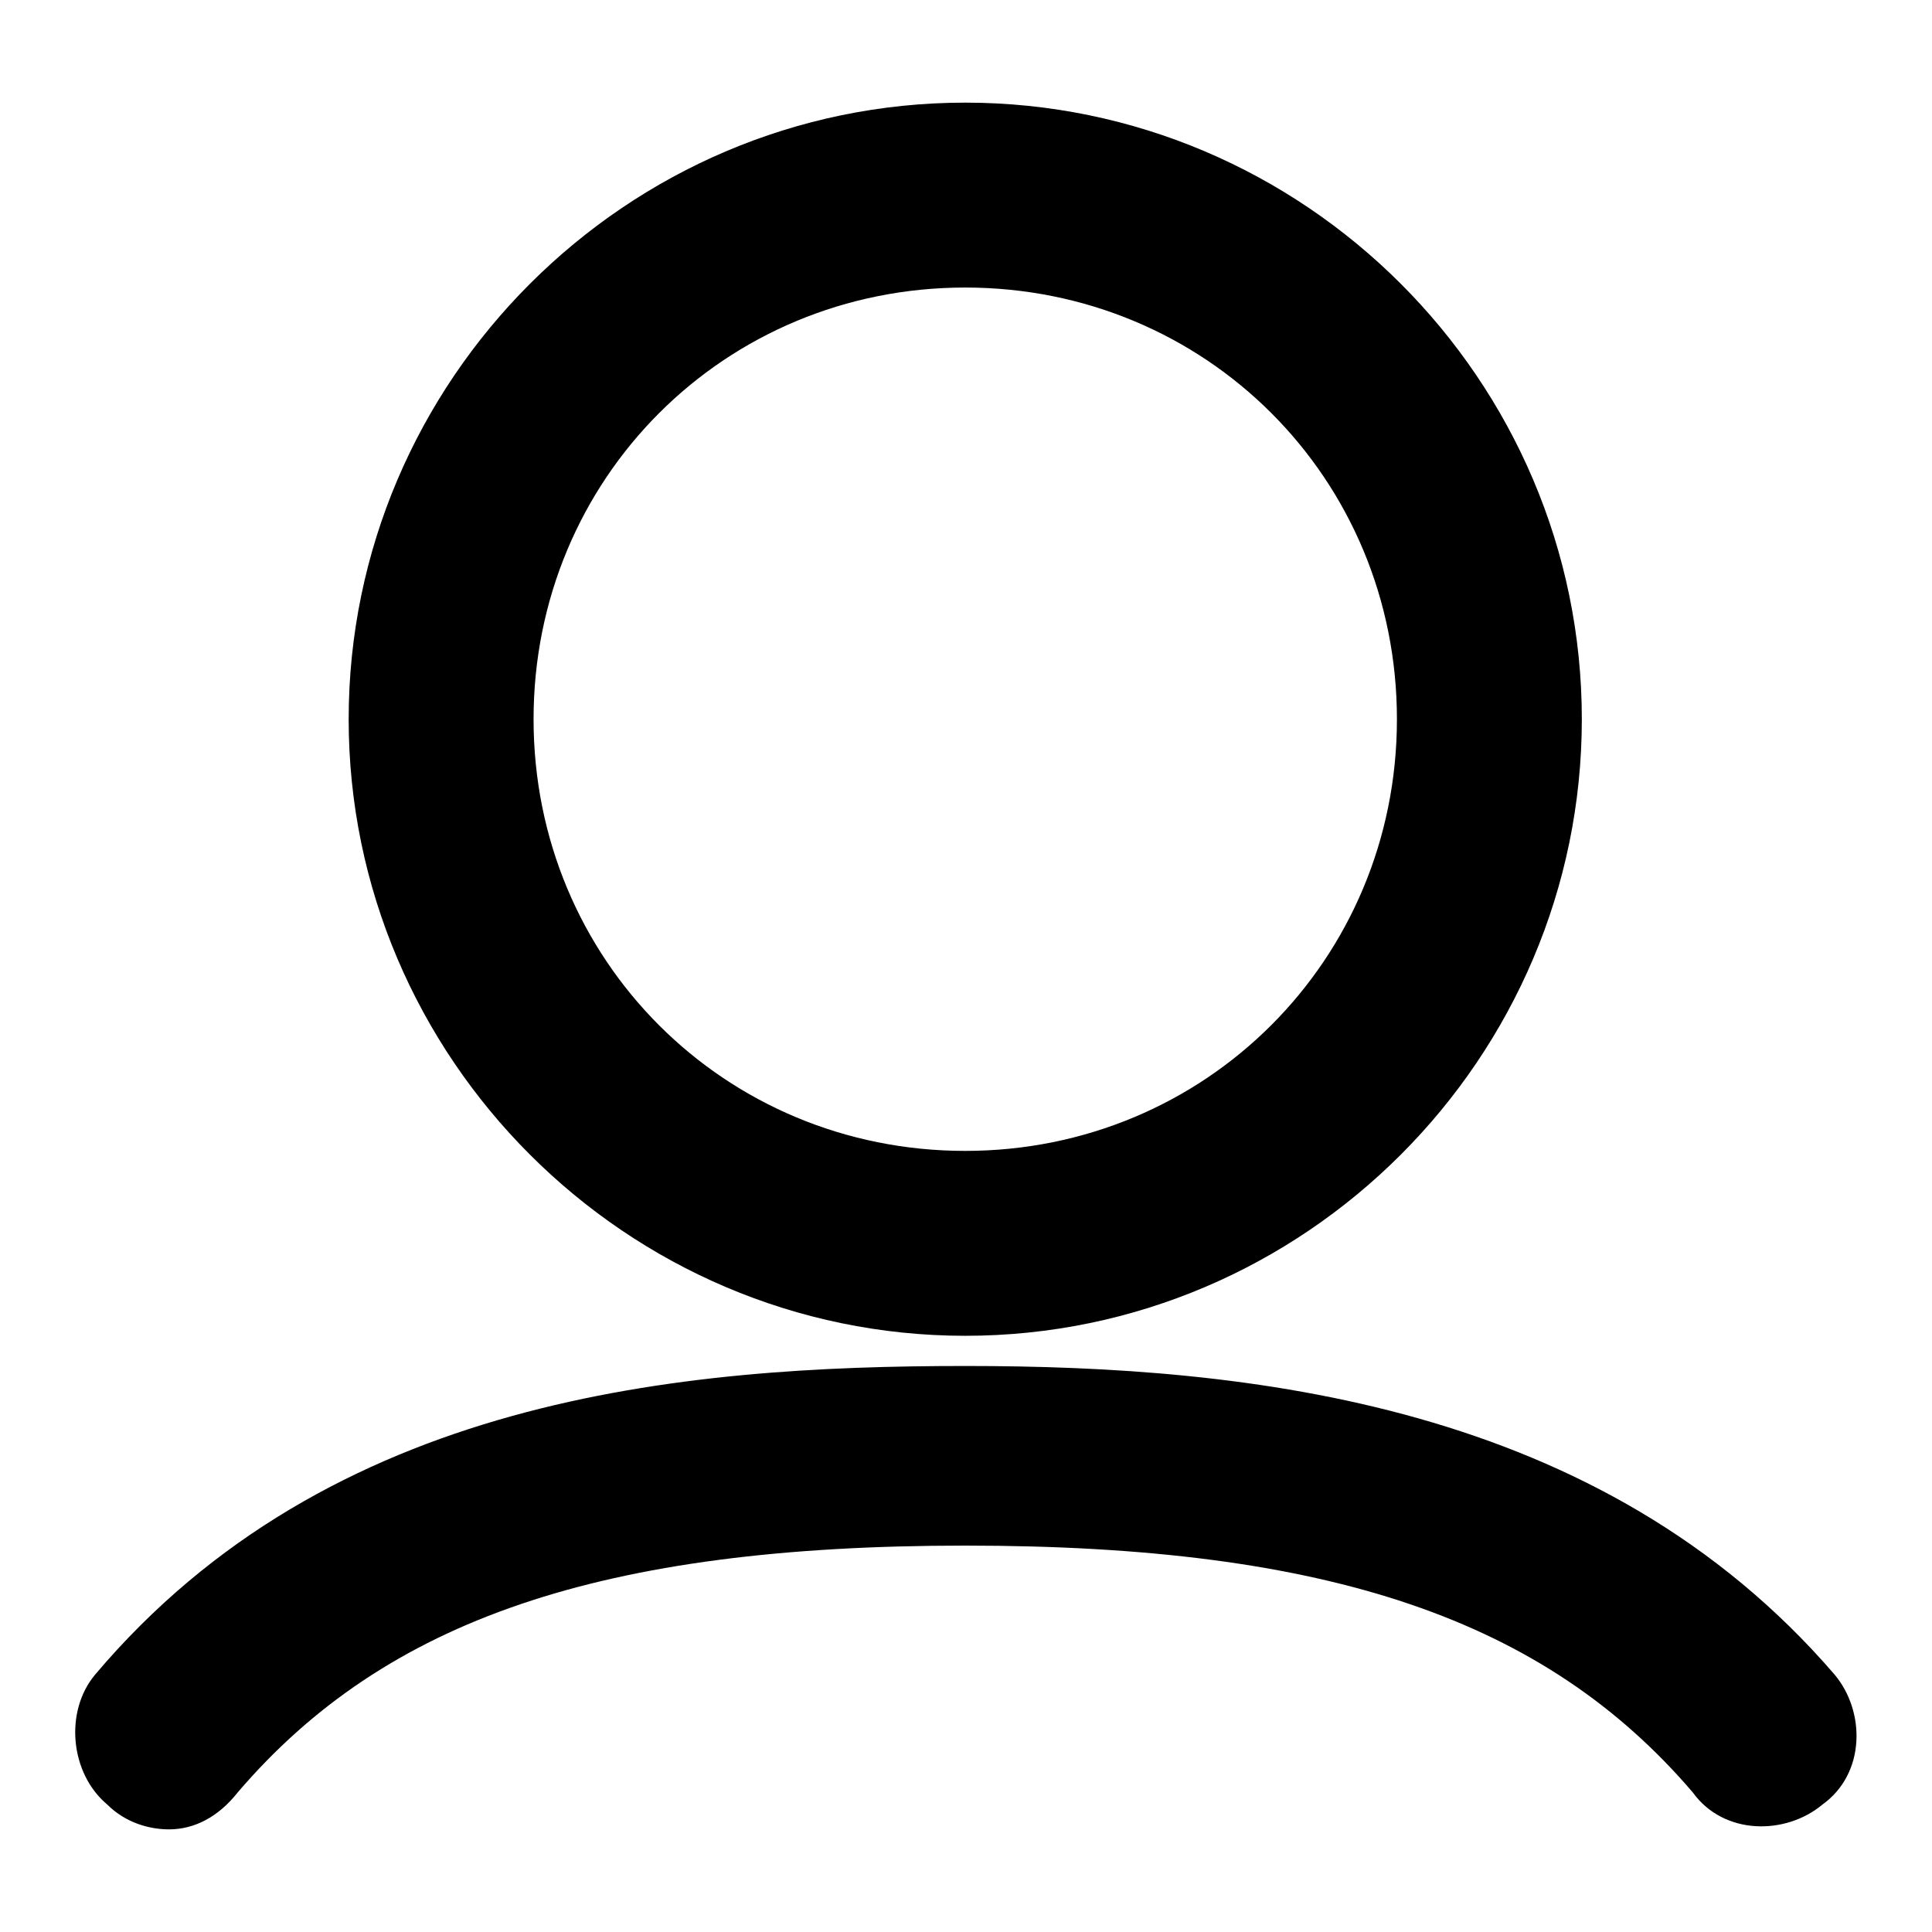
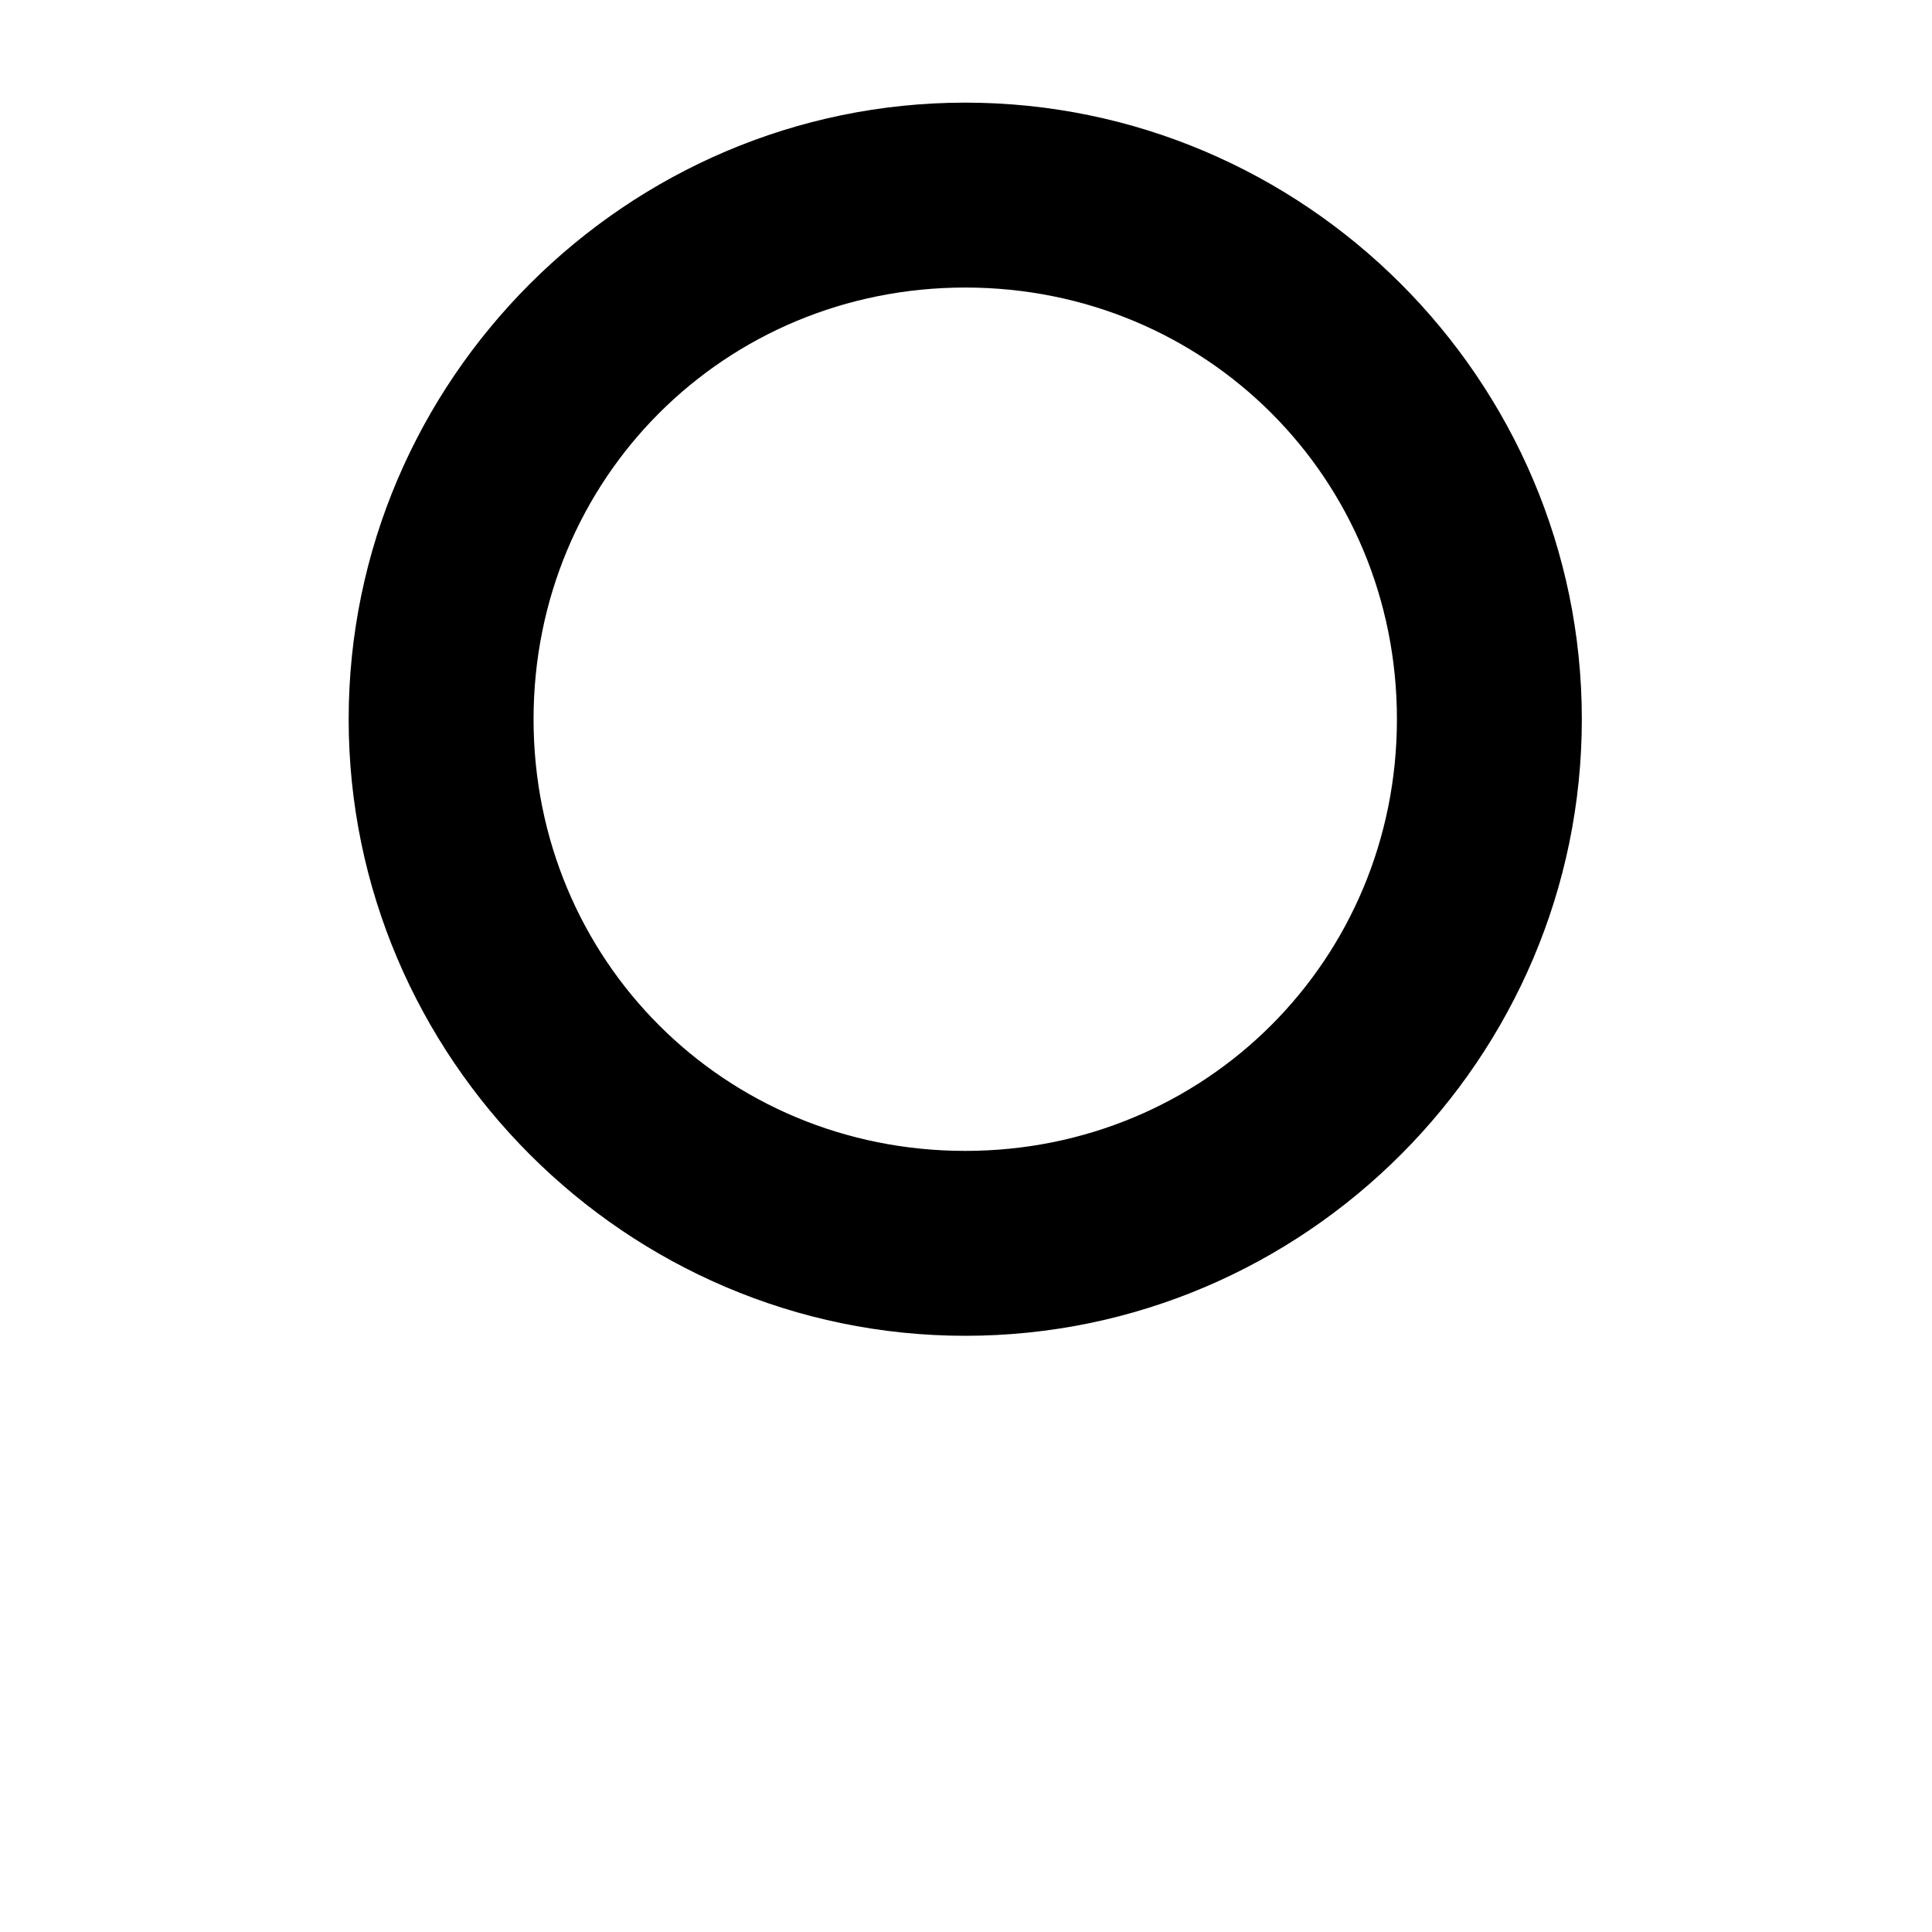
<svg xmlns="http://www.w3.org/2000/svg" version="1.1" x="0px" y="0px" viewBox="0 0 256 256" enable-background="new 0 0 256 256" xml:space="preserve">
  <g>
    <g>
      <path fill="#000000" d="M127.9,13.6c-44.9,0-81.7,36.8-81.7,81.7c0,44.9,36.8,81.7,81.7,81.7c45,0,81.7-36.8,81.7-81.7C209.6,50.3,172.8,13.6,127.9,13.6z M127.9,152.5c-31.9,0-57.2-25.3-57.2-57.2S96,38.1,127.9,38.1s57.2,25.3,57.2,57.2S159.7,152.5,127.9,152.5z" />
-       <path fill="#000000" d="M22.4,242.4c-2.5,0-5.7-0.8-8.2-3.3c-4.9-4.1-5.7-12.3-1.6-17.2c31.1-36.8,77.6-40.9,115.3-40.9c37.6,0,84.2,4.9,115.2,40.9c4.1,4.9,4.1,13.1-1.6,17.2c-4.9,4.1-13.1,4.1-17.2-1.6c-19.6-22.9-48.2-32.7-96.4-32.7s-76.8,9.8-96.4,32.7C28.9,240.8,25.7,242.4,22.4,242.4z" />
    </g>
  </g>
</svg>